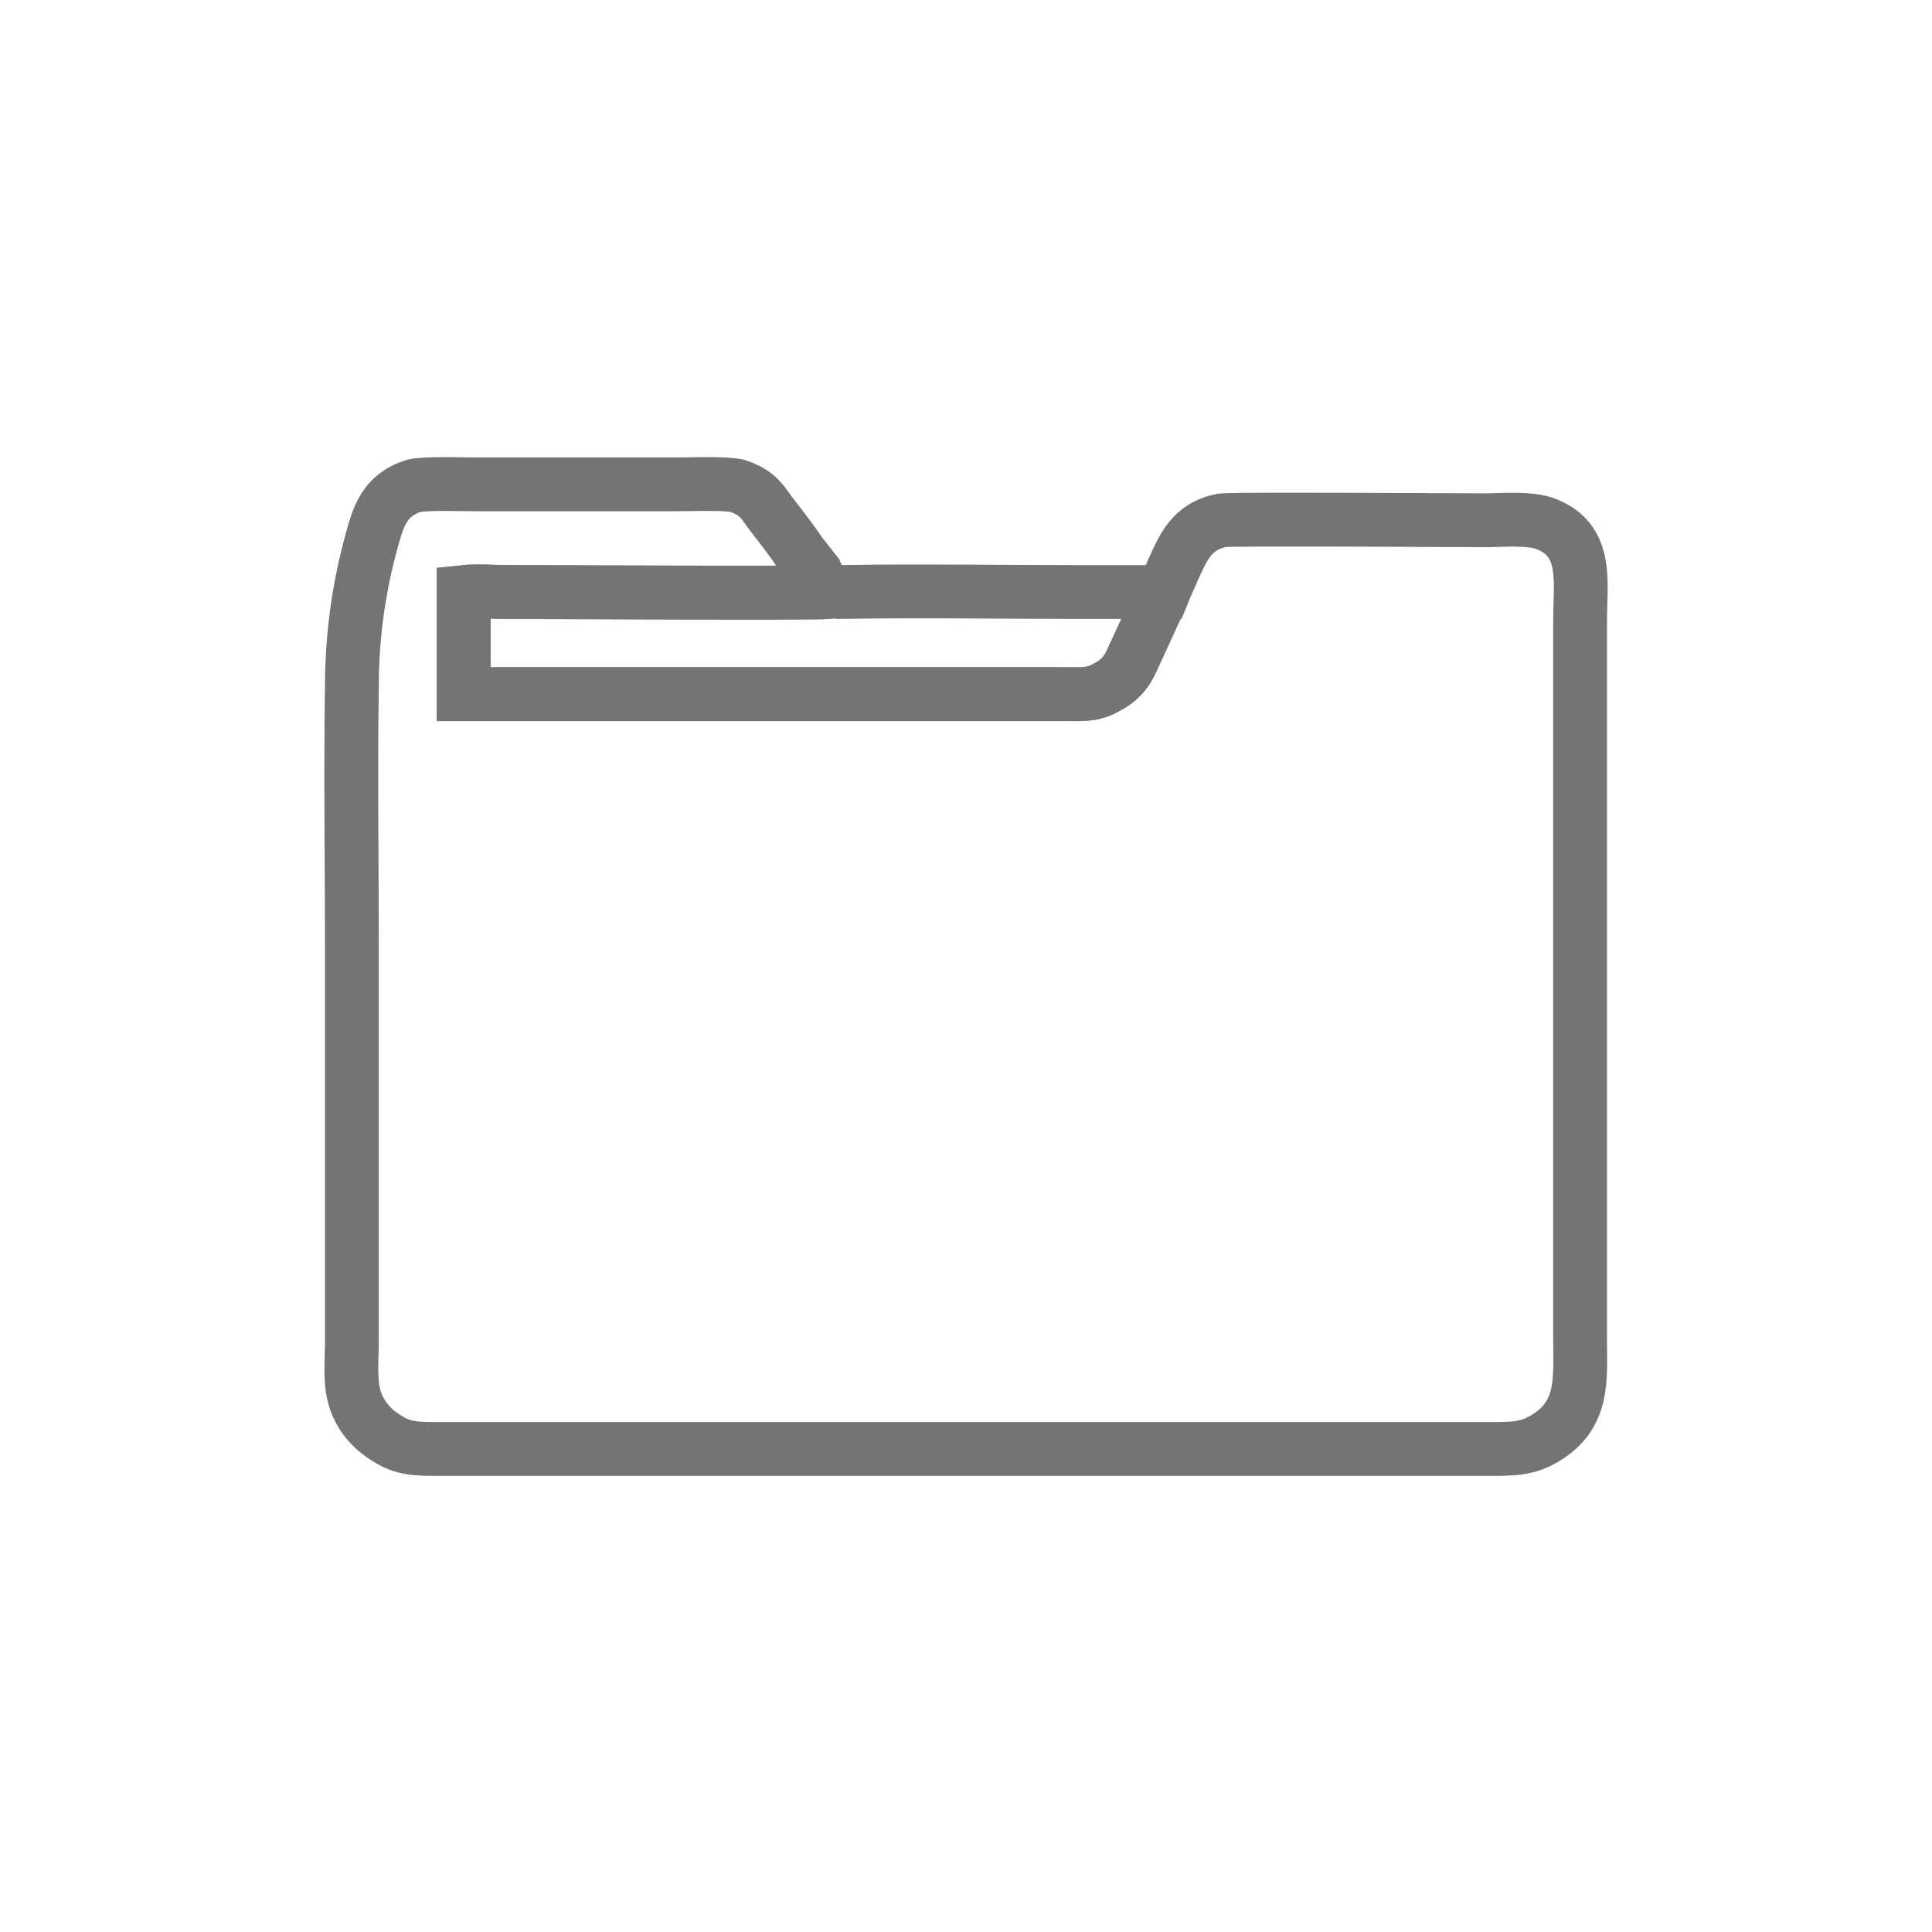
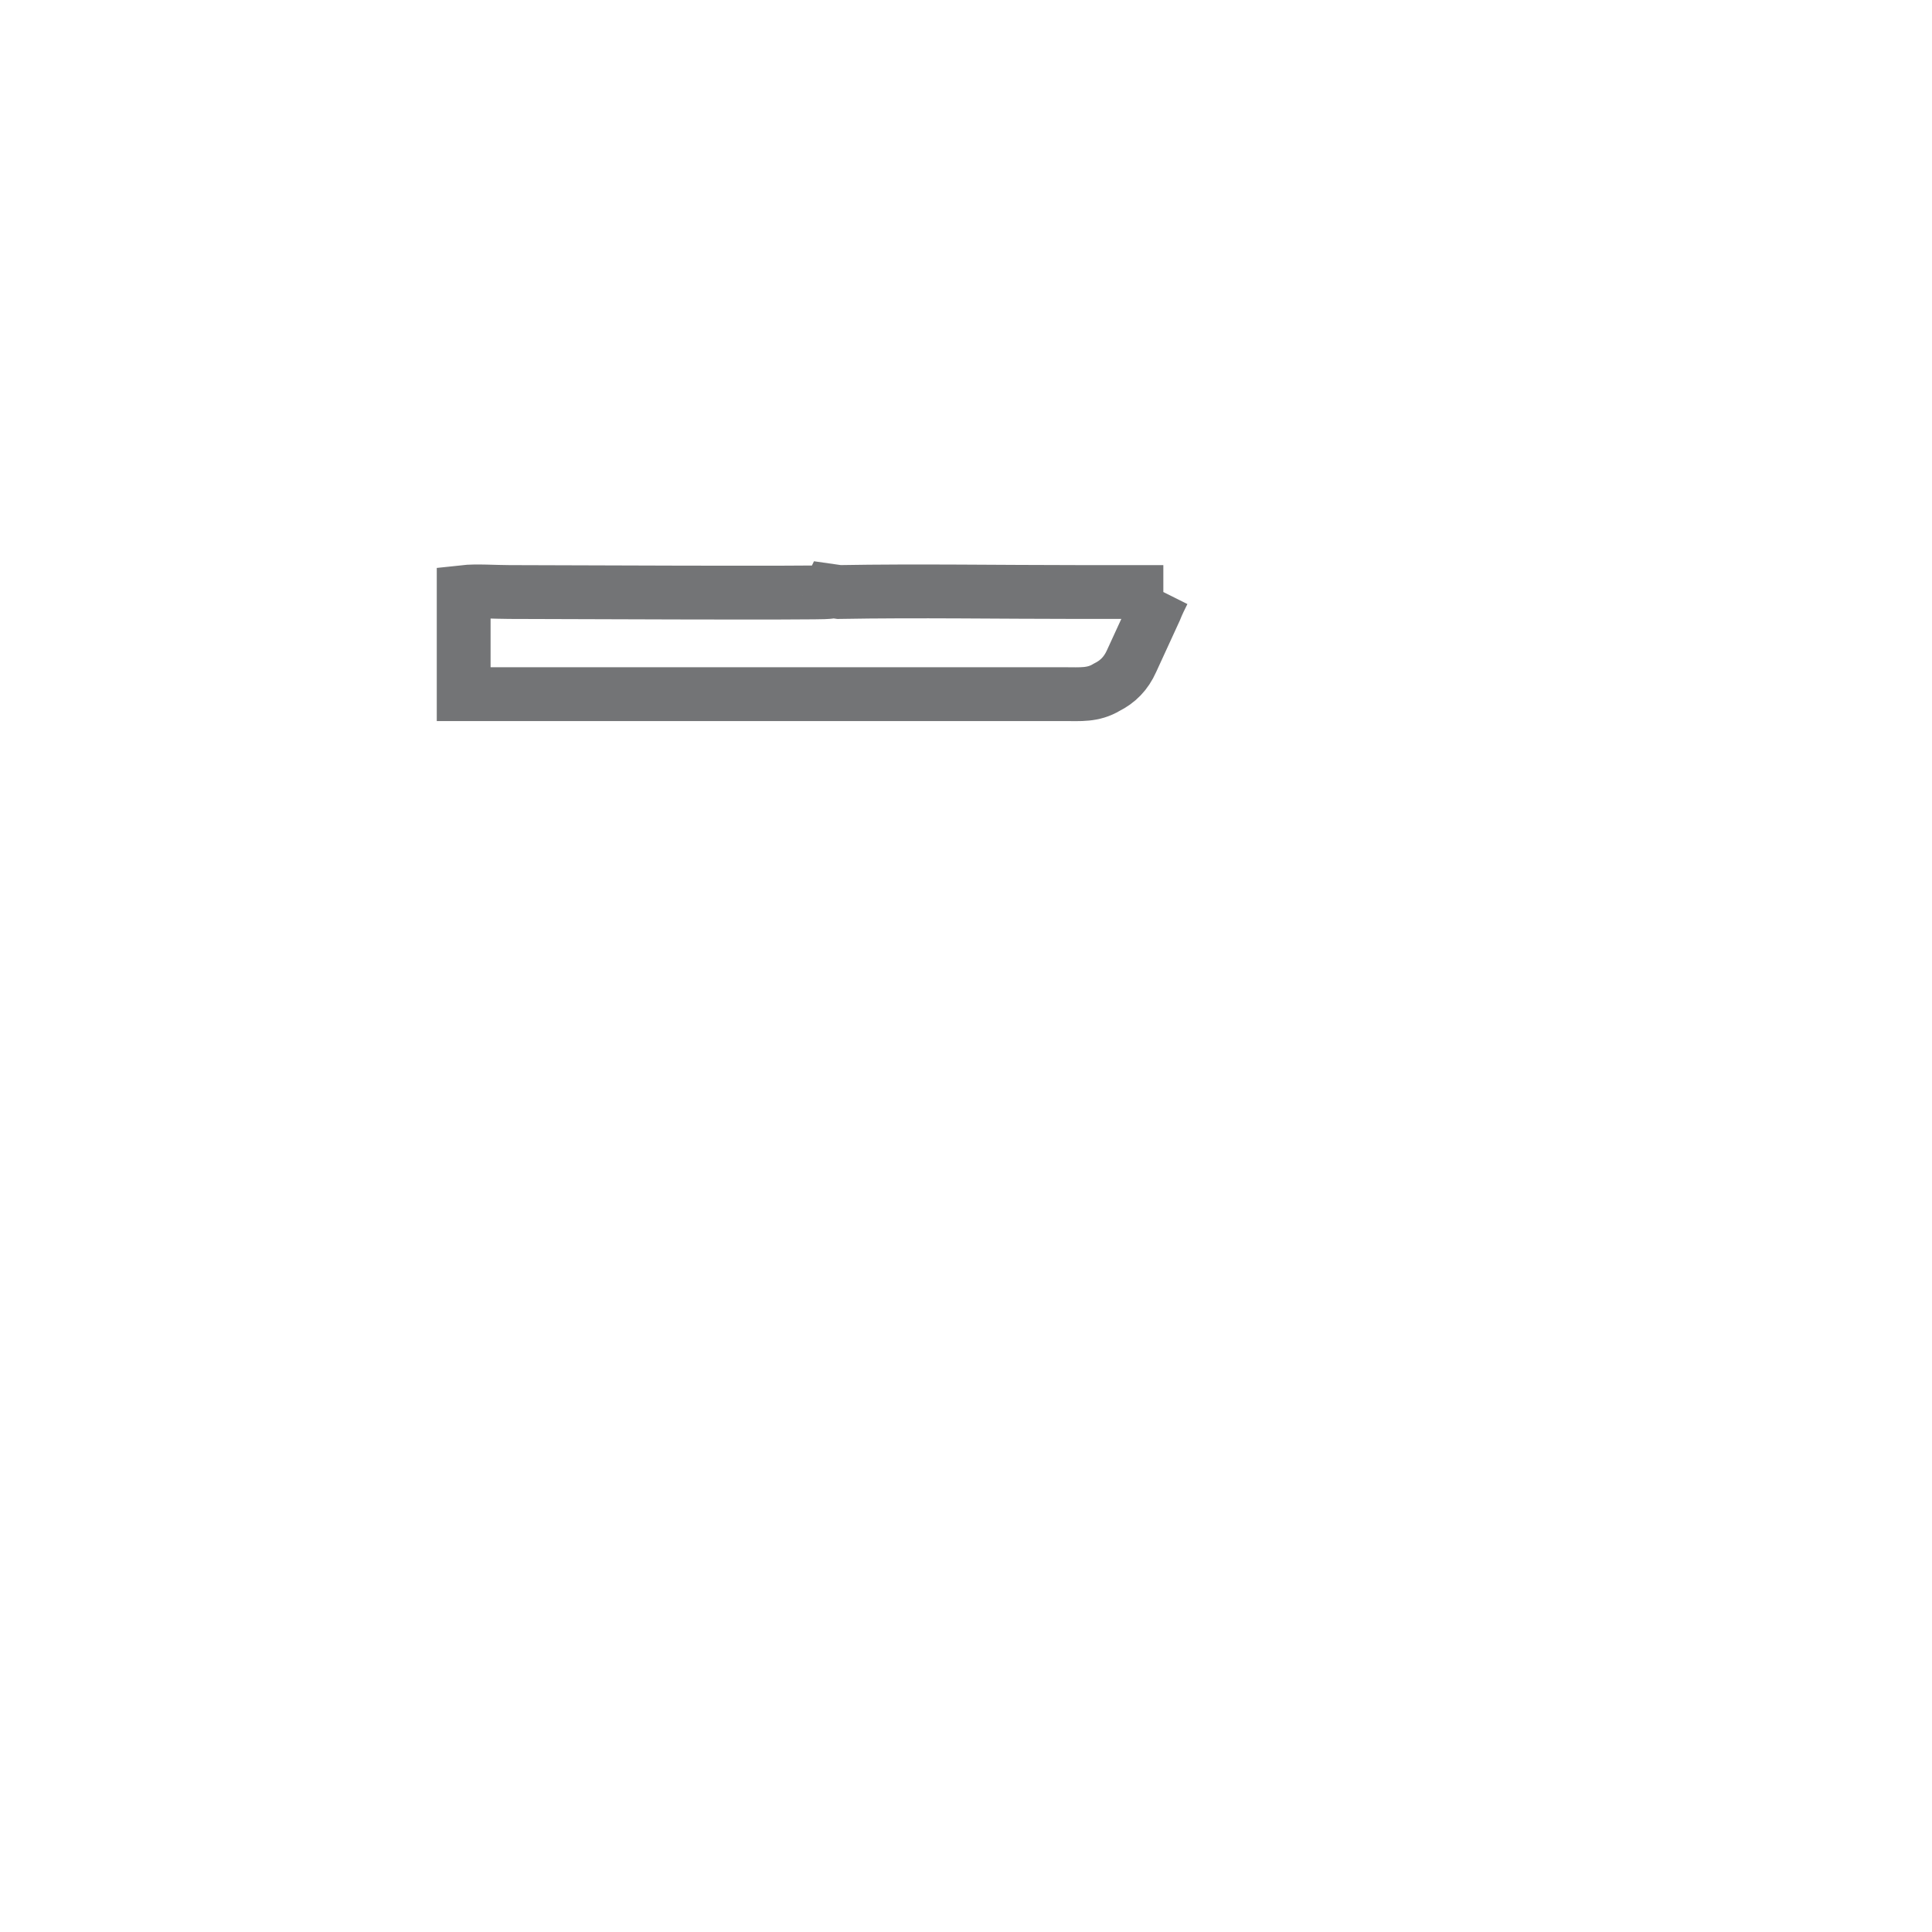
<svg xmlns="http://www.w3.org/2000/svg" xml:space="preserve" width="143px" height="143px" version="1.1" style="shape-rendering:geometricPrecision; text-rendering:geometricPrecision; image-rendering:optimizeQuality; fill-rule:evenodd; clip-rule:evenodd" viewBox="0 0 14 14">
  <defs>
    <style type="text/css">
   
    .str0 {stroke:#737476;stroke-width:0.39;stroke-miterlimit:22.926}
    .fil0 {fill:none}
   
  </style>
  </defs>
  <g id="Layer_x0020_1">
    <g id="_105553481177120">
-       <path class="fil0 str0" d="M8.43 4.29c-0.02,0.04 -0.04,0.08 -0.06,0.13l-0.17 0.37c-0.04,0.09 -0.1,0.15 -0.18,0.19 -0.1,0.06 -0.19,0.05 -0.31,0.05l-2.9 0c-0.13,0 -1.36,0 -1.45,0l0 -0.74c0.09,-0.01 0.23,0 0.33,0 0.18,0 2.28,0.01 2.31,0 0.02,-0.01 0,0.01 0.01,-0.01 -0.03,-0.01 -0.09,-0.1 -0.1,-0.13 -0.04,-0.05 -0.07,-0.09 -0.11,-0.14 -0.06,-0.09 -0.13,-0.18 -0.2,-0.27 -0.07,-0.09 -0.1,-0.17 -0.26,-0.22 -0.09,-0.02 -0.34,-0.01 -0.46,-0.01 -0.47,0 -0.94,0 -1.42,0 -0.11,0 -0.37,-0.01 -0.46,0.01 -0.22,0.07 -0.26,0.23 -0.31,0.41 -0.09,0.33 -0.14,0.68 -0.14,1.04 -0.01,0.63 0,1.27 0,1.9l0 2.85c0,0.14 -0.02,0.31 0.03,0.44 0.04,0.11 0.12,0.2 0.22,0.26 0.12,0.08 0.22,0.08 0.39,0.08l7.6 0c0.17,0 0.28,0 0.41,-0.08 0.28,-0.17 0.25,-0.43 0.25,-0.7l0 -5.22c0,-0.28 0.06,-0.58 -0.24,-0.7 -0.11,-0.05 -0.33,-0.03 -0.45,-0.03 -0.08,0 -1.82,-0.01 -1.9,0 -0.23,0.04 -0.29,0.21 -0.36,0.36 -0.02,0.05 -0.05,0.11 -0.07,0.16z" />
      <path class="fil0 str0" d="M8.43 4.29c-0.1,0 -0.48,0 -0.61,0 -0.57,0 -1.17,-0.01 -1.74,0l-0.07 -0.01c-0.01,0.02 0.01,0 -0.01,0.01 -0.03,0.01 -2.13,0 -2.31,0 -0.1,0 -0.24,-0.01 -0.33,0l0 0.74c0.09,0 1.32,0 1.45,0l2.9 0c0.12,0 0.21,0.01 0.31,-0.05 0.08,-0.04 0.14,-0.1 0.18,-0.19l0.17 -0.37c0.02,-0.05 0.04,-0.09 0.06,-0.13z" />
    </g>
-     <rect class="fil0" width="14" height="14" />
  </g>
</svg>